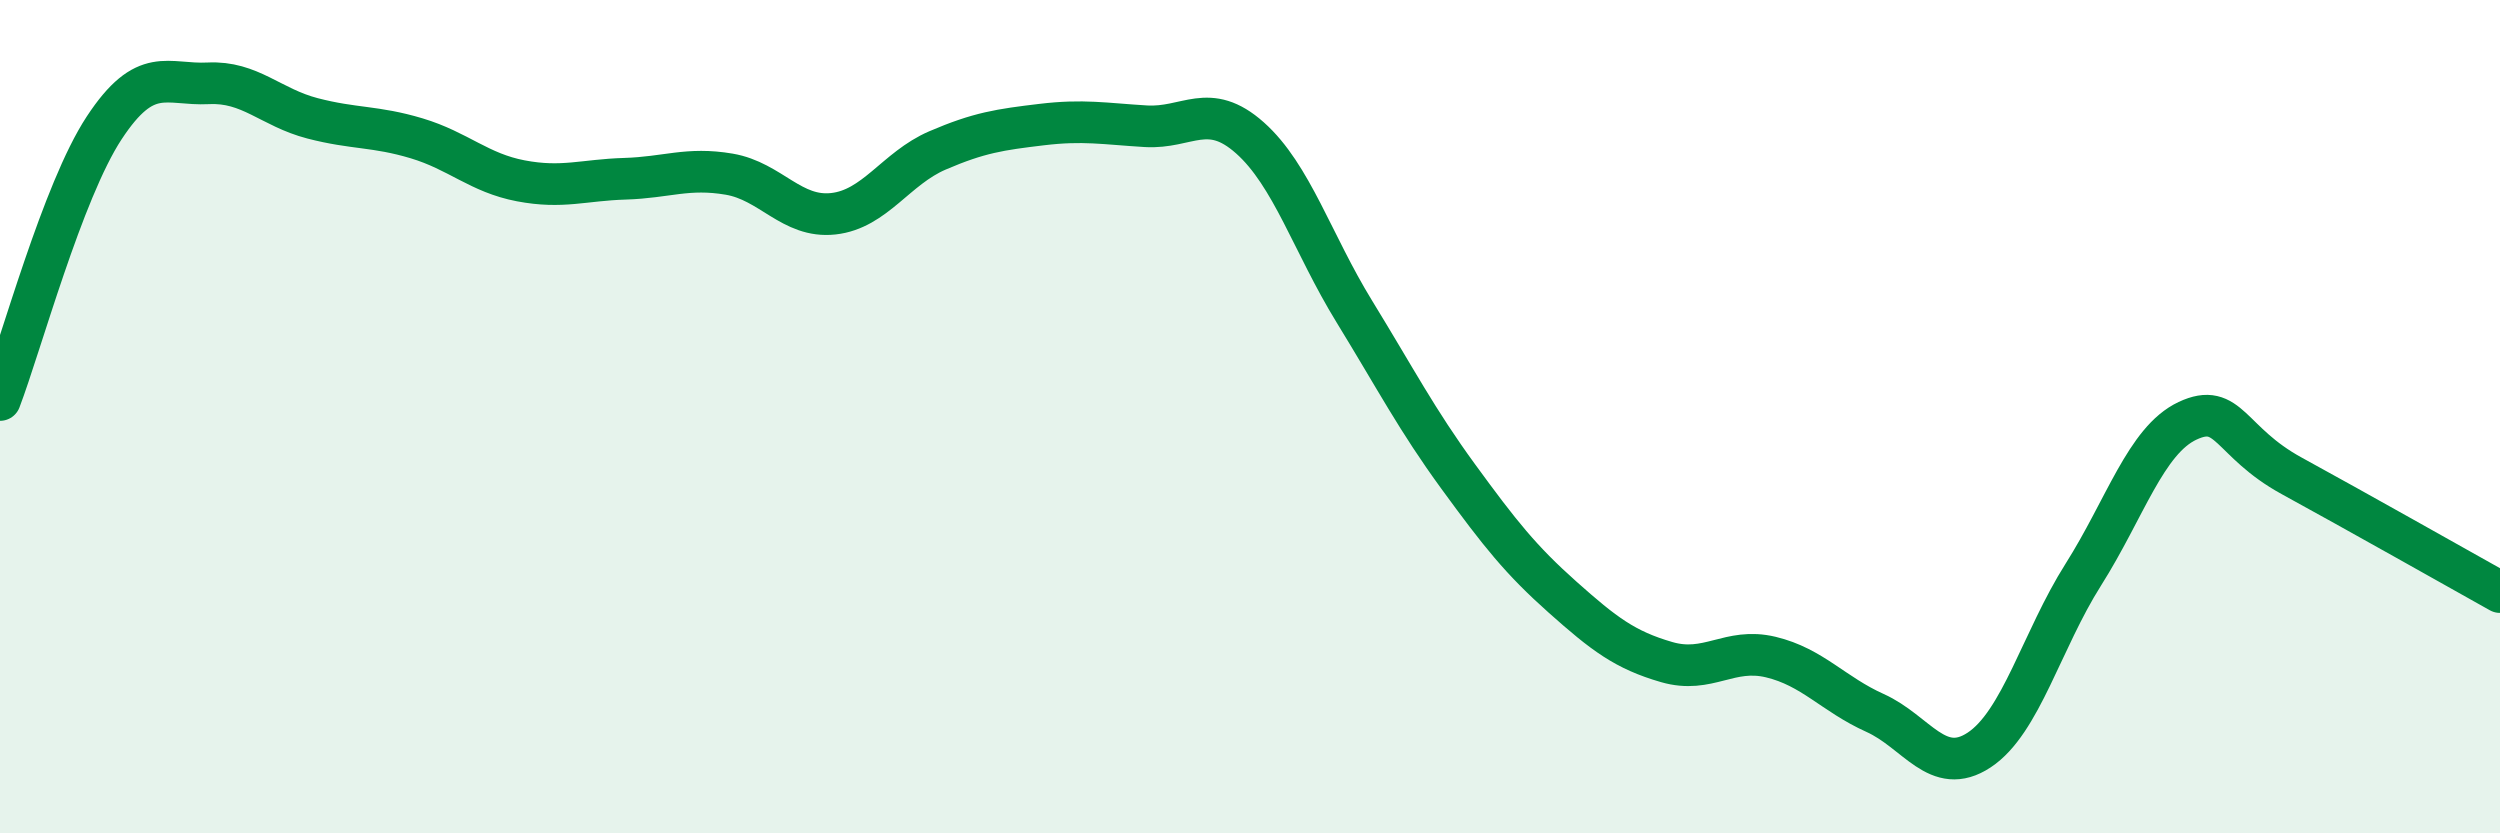
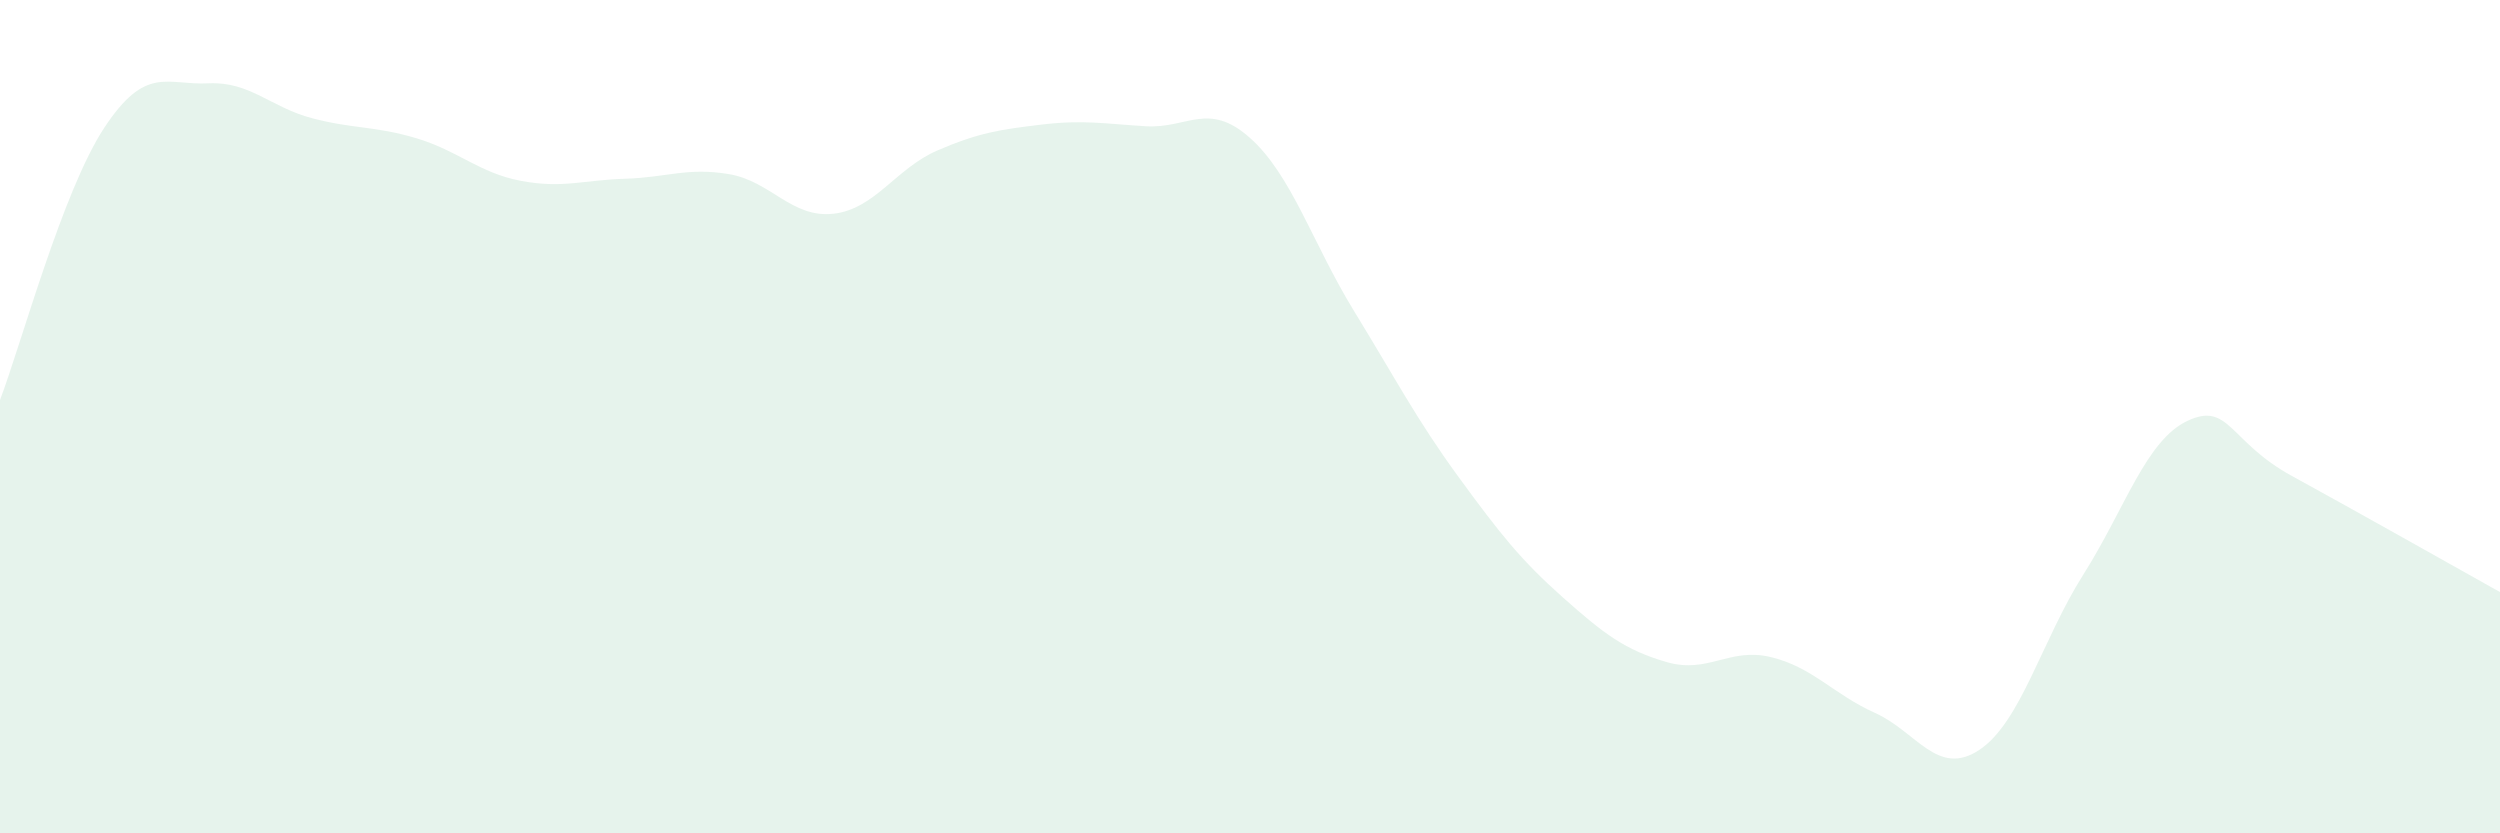
<svg xmlns="http://www.w3.org/2000/svg" width="60" height="20" viewBox="0 0 60 20">
  <path d="M 0,9.6 C 0.5,8.29 1.5,4.59 2.5,3.07 C 3.5,1.55 4,2.05 5,2 C 6,1.95 6.5,2.58 7.5,2.84 C 8.5,3.1 9,3.02 10,3.32 C 11,3.62 11.5,4.15 12.5,4.34 C 13.5,4.53 14,4.32 15,4.29 C 16,4.26 16.5,4.01 17.5,4.18 C 18.5,4.35 19,5.24 20,5.13 C 21,5.02 21.5,4.04 22.5,3.61 C 23.5,3.18 24,3.11 25,2.99 C 26,2.87 26.5,2.97 27.5,3.03 C 28.5,3.09 29,2.42 30,3.31 C 31,4.2 31.5,5.84 32.5,7.47 C 33.5,9.1 34,10.07 35,11.44 C 36,12.81 36.5,13.44 37.5,14.33 C 38.5,15.22 39,15.6 40,15.89 C 41,16.18 41.5,15.53 42.5,15.77 C 43.5,16.01 44,16.66 45,17.11 C 46,17.56 46.5,18.66 47.5,18 C 48.5,17.34 49,15.37 50,13.79 C 51,12.21 51.5,10.57 52.5,10.1 C 53.5,9.63 53.5,10.6 55,11.42 C 56.5,12.24 59,13.65 60,14.21L60 20L0 20Z" fill="#008740" opacity="0.1" stroke-linecap="round" stroke-linejoin="round" />
-   <path d="M 0,9.6 C 0.5,8.29 1.5,4.59 2.5,3.07 C 3.5,1.55 4,2.05 5,2 C 6,1.95 6.5,2.58 7.5,2.84 C 8.5,3.1 9,3.02 10,3.32 C 11,3.62 11.5,4.15 12.5,4.34 C 13.5,4.53 14,4.32 15,4.29 C 16,4.26 16.5,4.01 17.5,4.18 C 18.5,4.35 19,5.24 20,5.13 C 21,5.02 21.5,4.04 22.5,3.61 C 23.5,3.18 24,3.11 25,2.99 C 26,2.87 26.5,2.97 27.5,3.03 C 28.5,3.09 29,2.42 30,3.31 C 31,4.2 31.5,5.84 32.5,7.47 C 33.5,9.1 34,10.07 35,11.44 C 36,12.81 36.5,13.44 37.5,14.33 C 38.5,15.22 39,15.6 40,15.89 C 41,16.18 41.5,15.53 42.5,15.77 C 43.5,16.01 44,16.66 45,17.11 C 46,17.56 46.5,18.66 47.5,18 C 48.5,17.34 49,15.37 50,13.79 C 51,12.21 51.5,10.57 52.5,10.1 C 53.5,9.63 53.5,10.6 55,11.42 C 56.5,12.24 59,13.65 60,14.21" stroke="#008740" stroke-width="1" fill="none" stroke-linecap="round" stroke-linejoin="round" />
</svg>